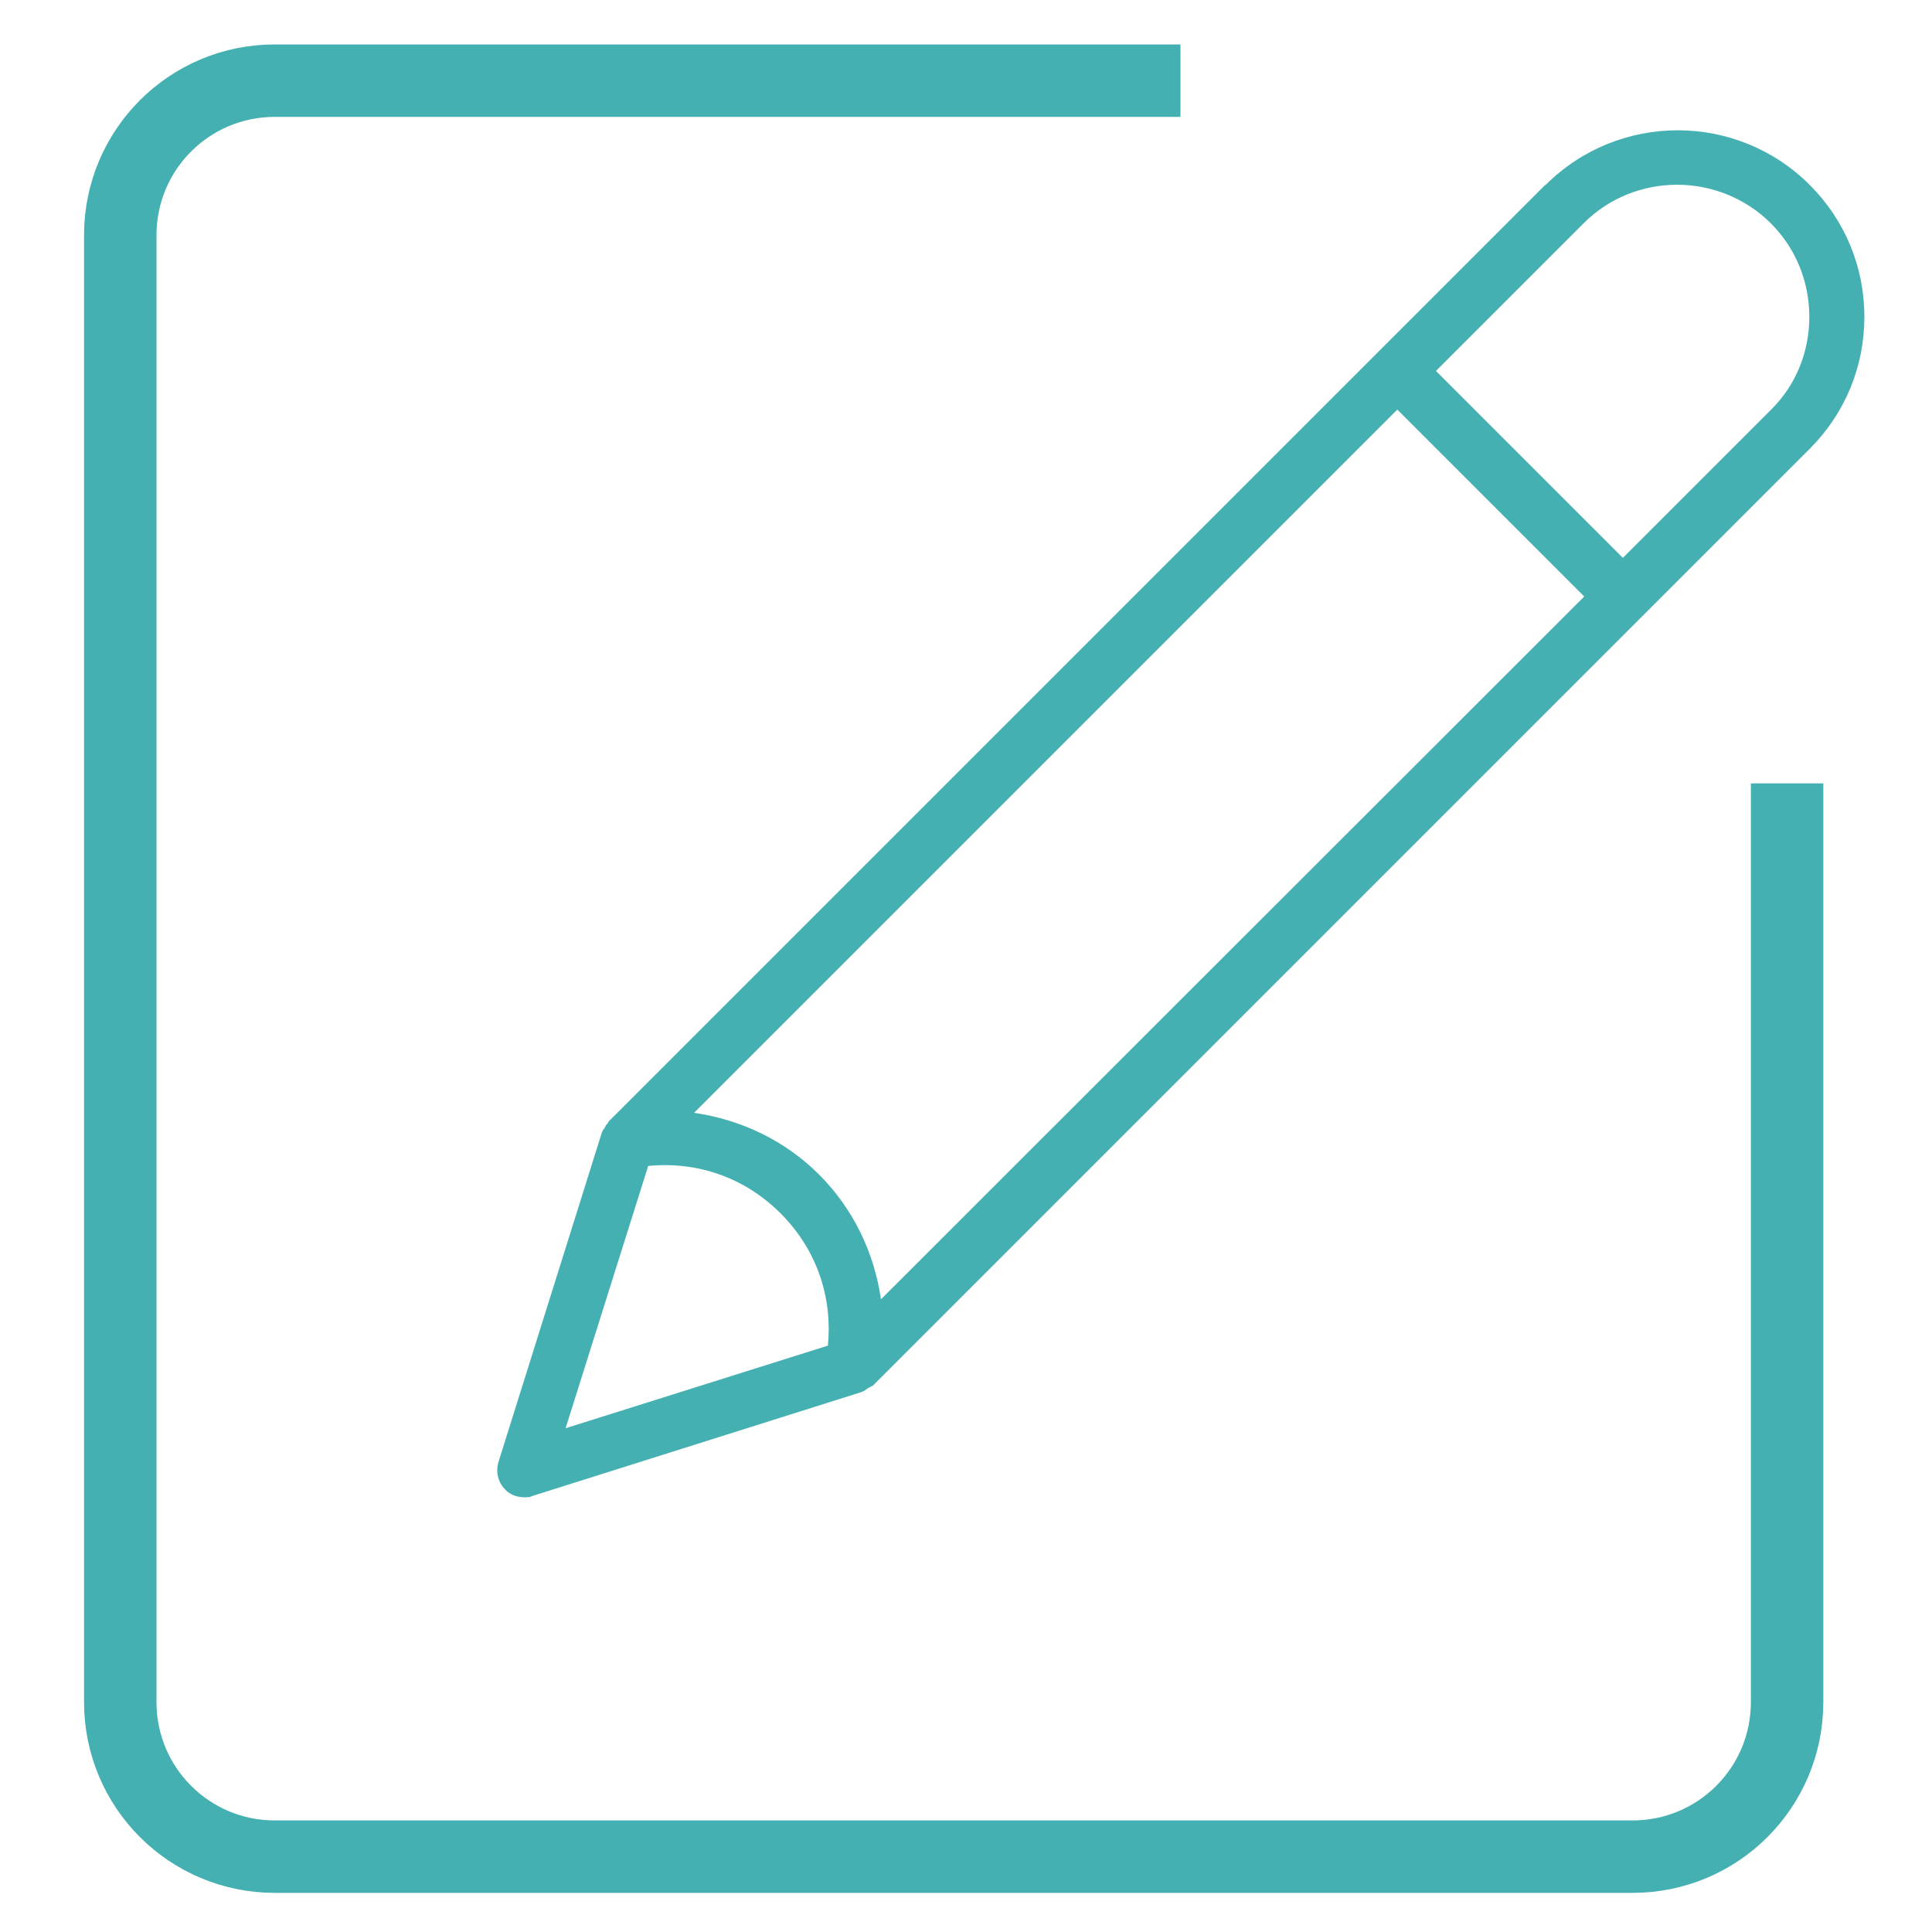
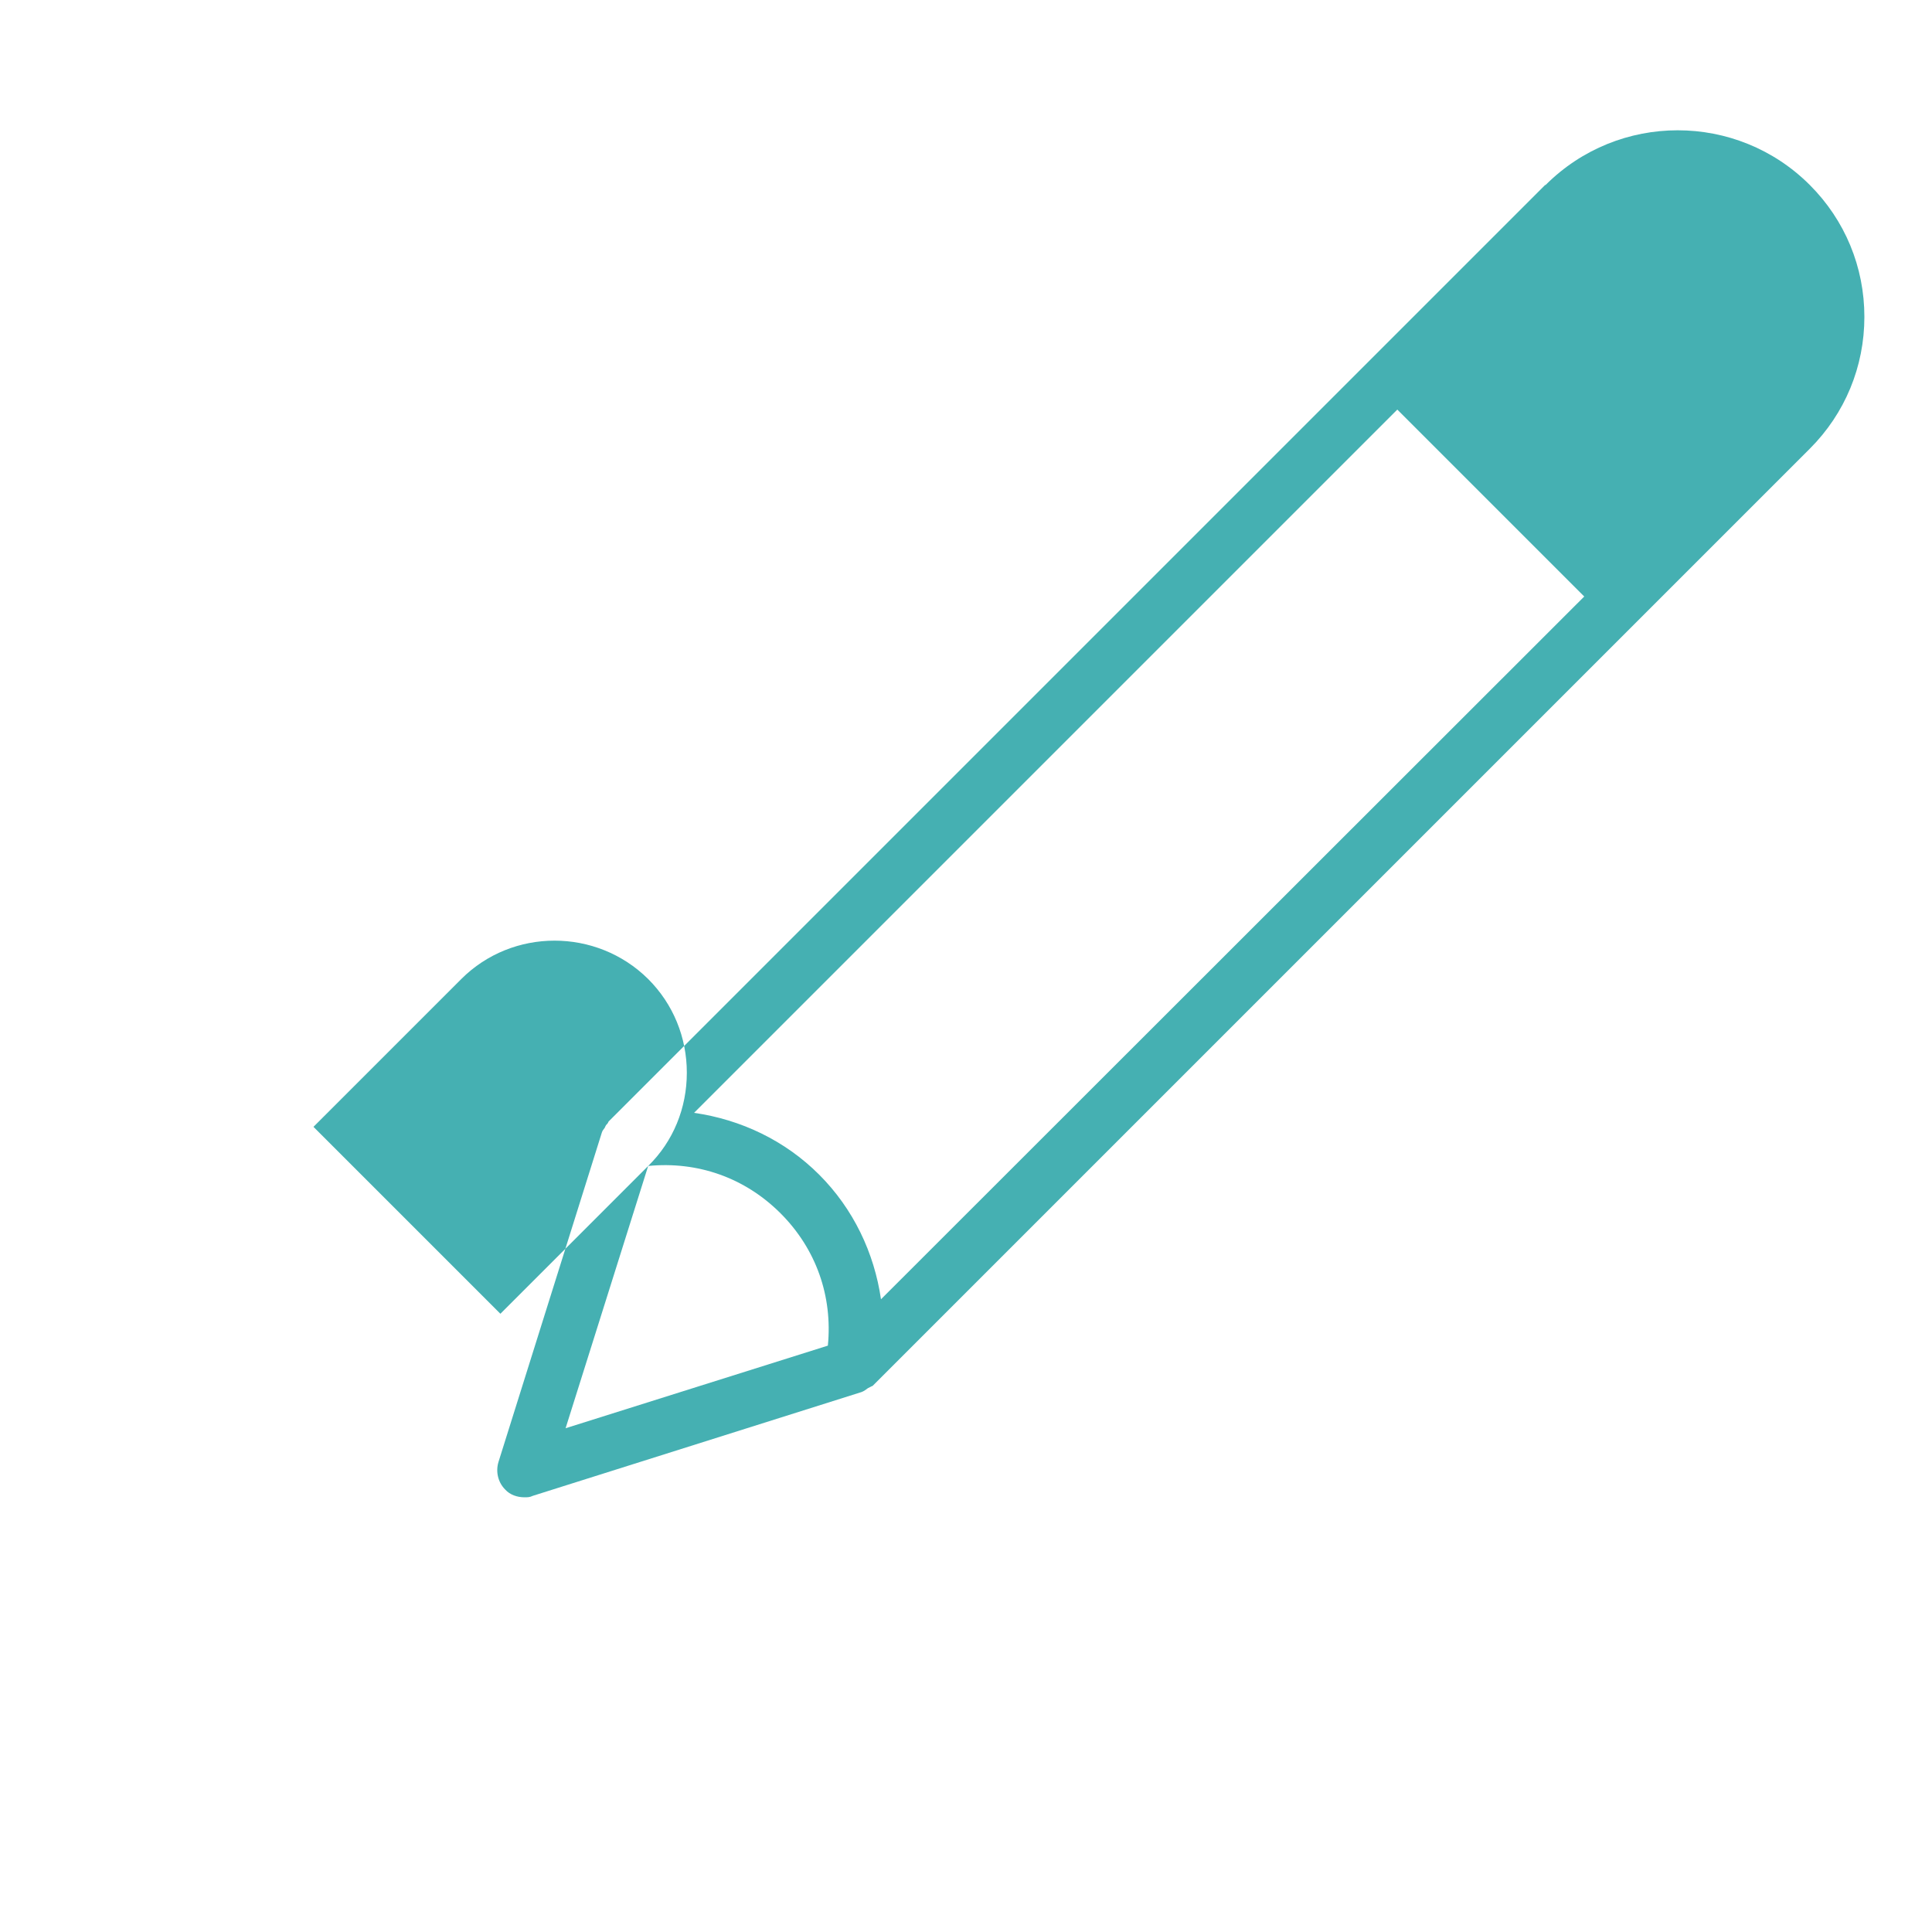
<svg xmlns="http://www.w3.org/2000/svg" id="Capa_1" data-name="Capa 1" viewBox="0 0 40 40">
  <defs>
    <style>
      .cls-1 {
        fill: none;
        stroke: #45b0b2;
        stroke-miterlimit: 10;
        stroke-width: 1.5px;
      }

      .cls-2 {
        fill: #45b0b2;
      }
    </style>
  </defs>
-   <path class="cls-2" d="M31.99,3.83l-3.45,3.45h0l-15.94,15.94s-.02.05-.04.06c-.02.02-.03.05-.04.07-.02.03-.05.06-.06.1l-2.14,6.82c-.06.2-.01.42.14.57.1.11.25.16.4.16.06,0,.11,0,.17-.03l6.81-2.15c.05-.02.09-.05.13-.08.02-.01.04-.02.06-.03.01-.01.03-.01.04-.02l19.4-19.4c.73-.73,1.13-1.7,1.13-2.73s-.4-2-1.13-2.73c-1.51-1.51-3.96-1.51-5.47,0ZM16.96,24.32c-.71-.71-1.62-1.14-2.59-1.28l14.56-14.56,3.87,3.87-14.56,14.55c-.14-.96-.57-1.87-1.28-2.58h0ZM13.42,24.14c1.02-.1,2,.24,2.74.98.74.74,1.08,1.72.98,2.74l-5.43,1.71,1.71-5.43ZM36.66,8.49l-3.06,3.06-3.87-3.87,3.06-3.06c1.06-1.06,2.8-1.06,3.87,0,.52.52.8,1.21.8,1.94s-.28,1.42-.8,1.93h0Z" />
-   <path class="cls-1" d="M37,16.22v19.02c0,1.77-1.43,3.2-3.2,3.2H5.69c-1.77,0-3.2-1.43-3.2-3.2V4.87c0-1.77,1.43-3.2,3.2-3.2h18.75" />
+   <path class="cls-2" d="M31.99,3.83l-3.45,3.45h0l-15.94,15.94s-.02.05-.04.06c-.02.02-.03.05-.04.07-.02.03-.05.06-.06.1l-2.14,6.82c-.06.2-.01.42.14.57.1.11.25.16.4.16.06,0,.11,0,.17-.03l6.81-2.15c.05-.02.09-.05.13-.08.02-.01.04-.02.06-.03.01-.01.03-.01.04-.02l19.4-19.4c.73-.73,1.13-1.7,1.13-2.73s-.4-2-1.13-2.73c-1.51-1.51-3.96-1.51-5.47,0ZM16.96,24.32c-.71-.71-1.62-1.14-2.59-1.28l14.56-14.56,3.87,3.87-14.56,14.55c-.14-.96-.57-1.87-1.28-2.58h0ZM13.42,24.14c1.02-.1,2,.24,2.74.98.74.74,1.08,1.72.98,2.74l-5.43,1.71,1.71-5.43Zl-3.06,3.06-3.87-3.87,3.06-3.06c1.06-1.06,2.8-1.06,3.87,0,.52.52.8,1.21.8,1.94s-.28,1.42-.8,1.93h0Z" />
</svg>